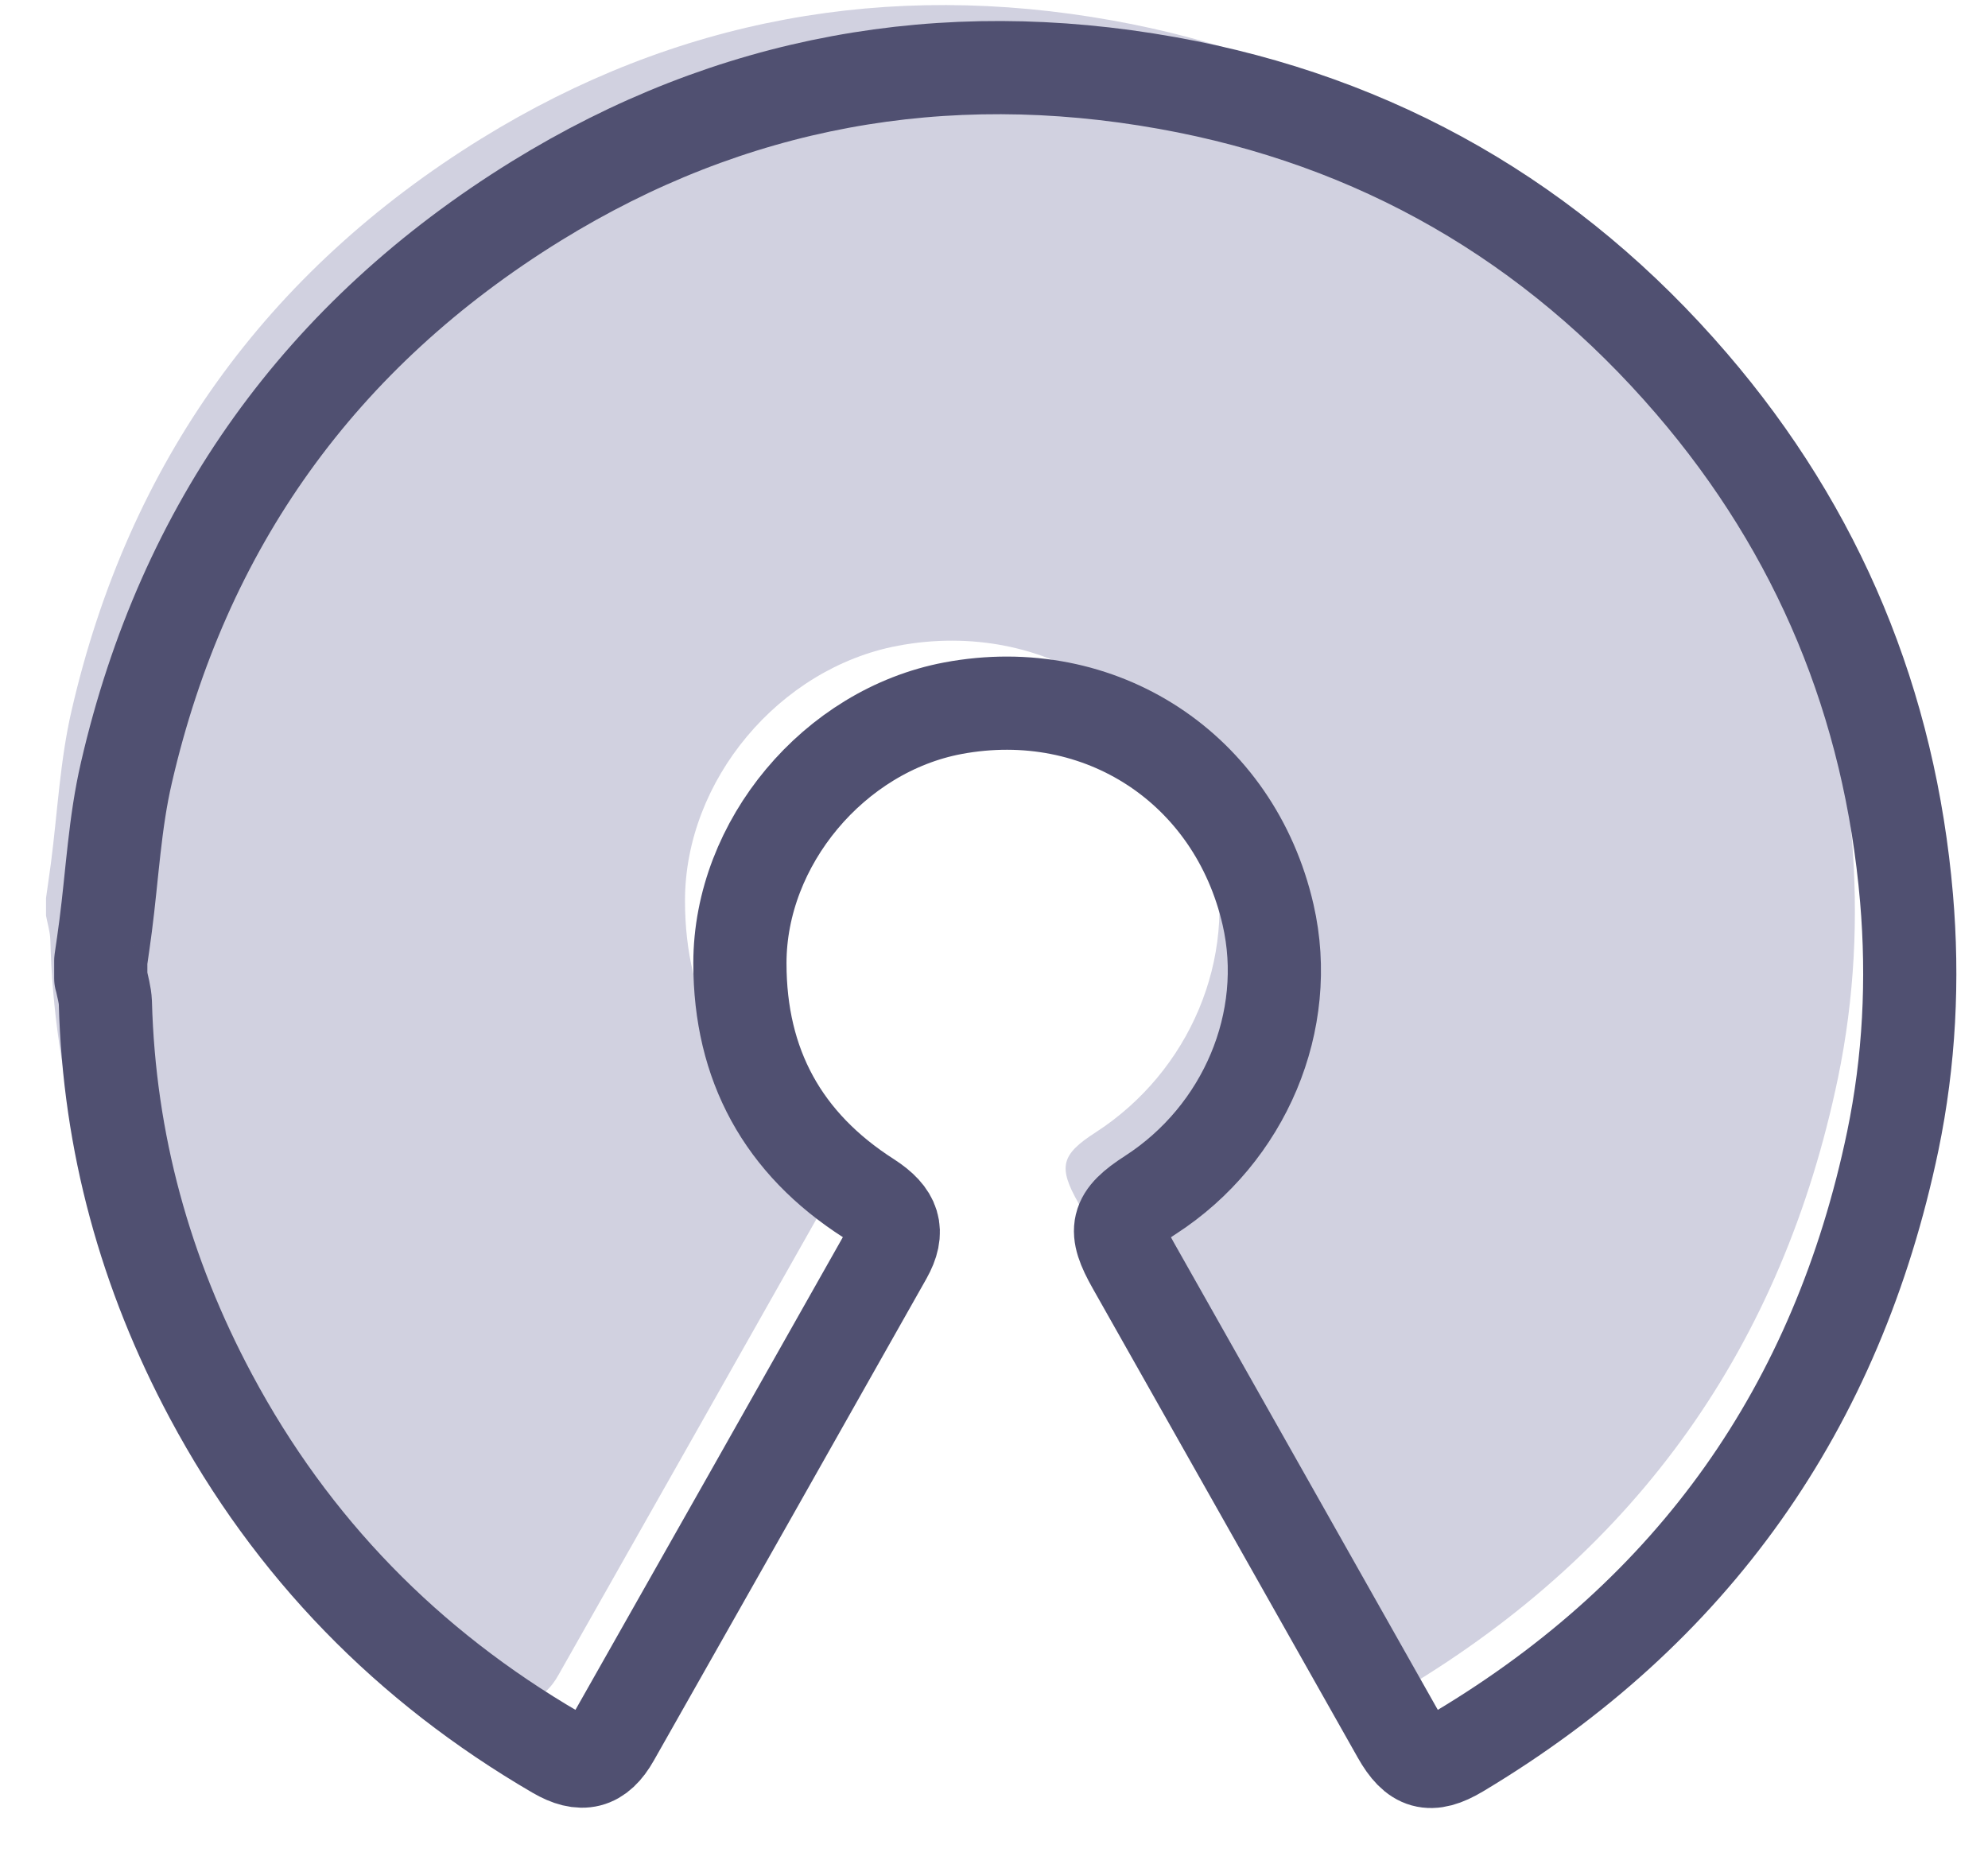
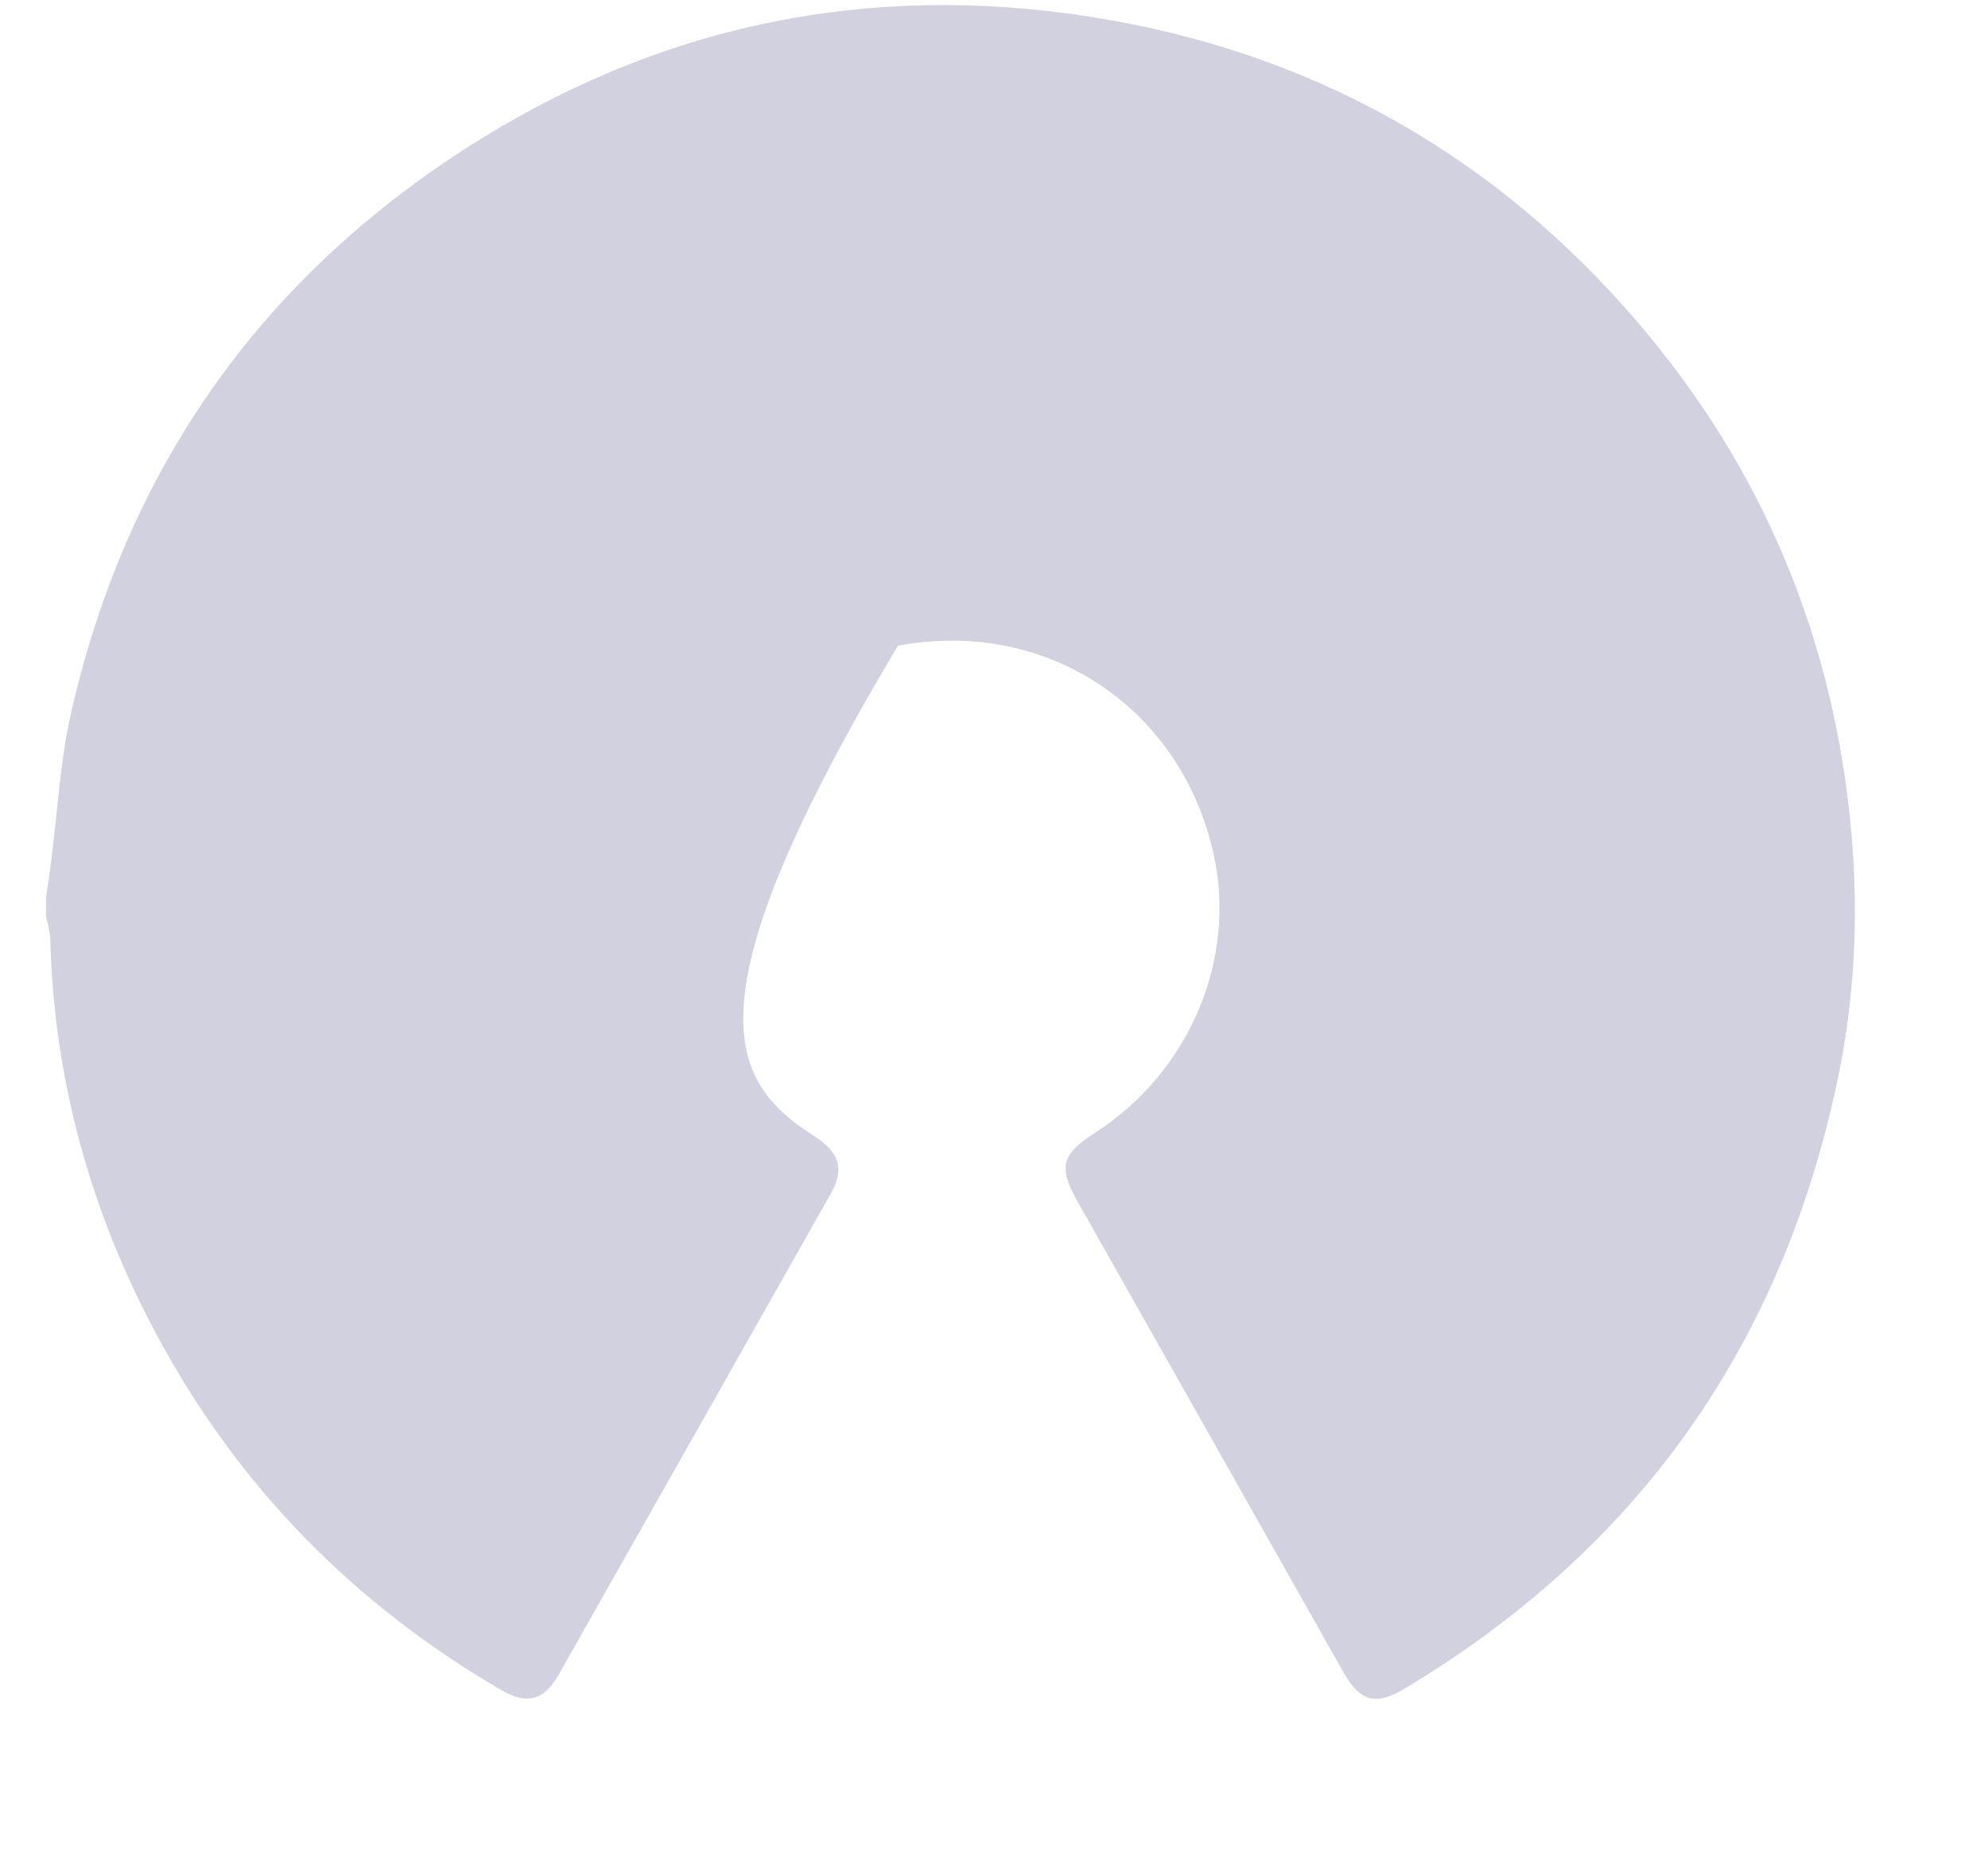
<svg xmlns="http://www.w3.org/2000/svg" width="32" height="30" viewBox="0 0 32 30" fill="none">
-   <path d="M0.741 14.741C0.741 14.645 0.741 14.551 0.741 14.455C0.768 14.27 0.794 14.085 0.819 13.9C0.926 13.076 0.966 12.235 1.154 11.429C2.071 7.453 4.285 4.373 7.748 2.231C10.877 0.298 14.293 -0.318 17.904 0.329C21.28 0.934 24.108 2.563 26.346 5.17C28.392 7.551 29.537 10.327 29.805 13.453C29.917 14.759 29.852 16.067 29.584 17.356C28.689 21.648 26.371 24.93 22.604 27.184C22.14 27.461 21.892 27.387 21.626 26.919C20.205 24.402 18.783 21.882 17.359 19.365C17.031 18.785 17.074 18.588 17.636 18.227C19.154 17.245 19.919 15.424 19.529 13.719C18.988 11.362 16.828 9.948 14.454 10.394C12.544 10.753 11.026 12.559 11.026 14.498C11.026 16.134 11.718 17.399 13.099 18.282C13.514 18.55 13.599 18.809 13.374 19.211C11.914 21.795 10.453 24.379 8.989 26.961C8.754 27.376 8.48 27.443 8.063 27.2C5.677 25.81 3.816 23.906 2.513 21.469C1.453 19.485 0.868 17.374 0.81 15.125C0.805 14.995 0.765 14.868 0.741 14.739V14.741Z" fill="#D1D1E0" />
-   <path d="M1.622 15.748C1.622 15.652 1.622 15.558 1.622 15.462C1.649 15.277 1.676 15.091 1.7 14.906C1.807 14.083 1.847 13.241 2.035 12.436C2.952 8.459 5.166 5.379 8.631 3.237C11.76 1.305 15.175 0.689 18.788 1.336C22.164 1.941 24.991 3.57 27.23 6.176C29.276 8.557 30.421 11.333 30.689 14.46C30.8 15.765 30.735 17.073 30.468 18.363C29.573 22.654 27.254 25.937 23.487 28.191C23.023 28.468 22.775 28.394 22.51 27.925C21.088 25.408 19.667 22.889 18.243 20.371C17.915 19.791 17.957 19.595 18.52 19.233C20.037 18.251 20.803 16.43 20.412 14.725C19.872 12.369 17.712 10.954 15.337 11.4C13.427 11.76 11.91 13.565 11.91 15.504C11.91 17.14 12.601 18.405 13.983 19.289C14.398 19.557 14.483 19.816 14.257 20.217C12.798 22.802 11.336 25.386 9.872 27.968C9.638 28.383 9.363 28.45 8.946 28.206C6.561 26.816 4.699 24.913 3.396 22.476C2.338 20.498 1.756 18.387 1.696 16.138C1.691 16.009 1.651 15.881 1.626 15.752L1.622 15.748Z" stroke="#505071" stroke-width="1.5" stroke-linecap="round" stroke-linejoin="round" />
+   <path d="M0.741 14.741C0.741 14.645 0.741 14.551 0.741 14.455C0.768 14.27 0.794 14.085 0.819 13.9C0.926 13.076 0.966 12.235 1.154 11.429C2.071 7.453 4.285 4.373 7.748 2.231C10.877 0.298 14.293 -0.318 17.904 0.329C21.28 0.934 24.108 2.563 26.346 5.17C28.392 7.551 29.537 10.327 29.805 13.453C29.917 14.759 29.852 16.067 29.584 17.356C28.689 21.648 26.371 24.93 22.604 27.184C22.14 27.461 21.892 27.387 21.626 26.919C20.205 24.402 18.783 21.882 17.359 19.365C17.031 18.785 17.074 18.588 17.636 18.227C19.154 17.245 19.919 15.424 19.529 13.719C18.988 11.362 16.828 9.948 14.454 10.394C11.026 16.134 11.718 17.399 13.099 18.282C13.514 18.55 13.599 18.809 13.374 19.211C11.914 21.795 10.453 24.379 8.989 26.961C8.754 27.376 8.48 27.443 8.063 27.2C5.677 25.81 3.816 23.906 2.513 21.469C1.453 19.485 0.868 17.374 0.81 15.125C0.805 14.995 0.765 14.868 0.741 14.739V14.741Z" fill="#D1D1E0" />
</svg>